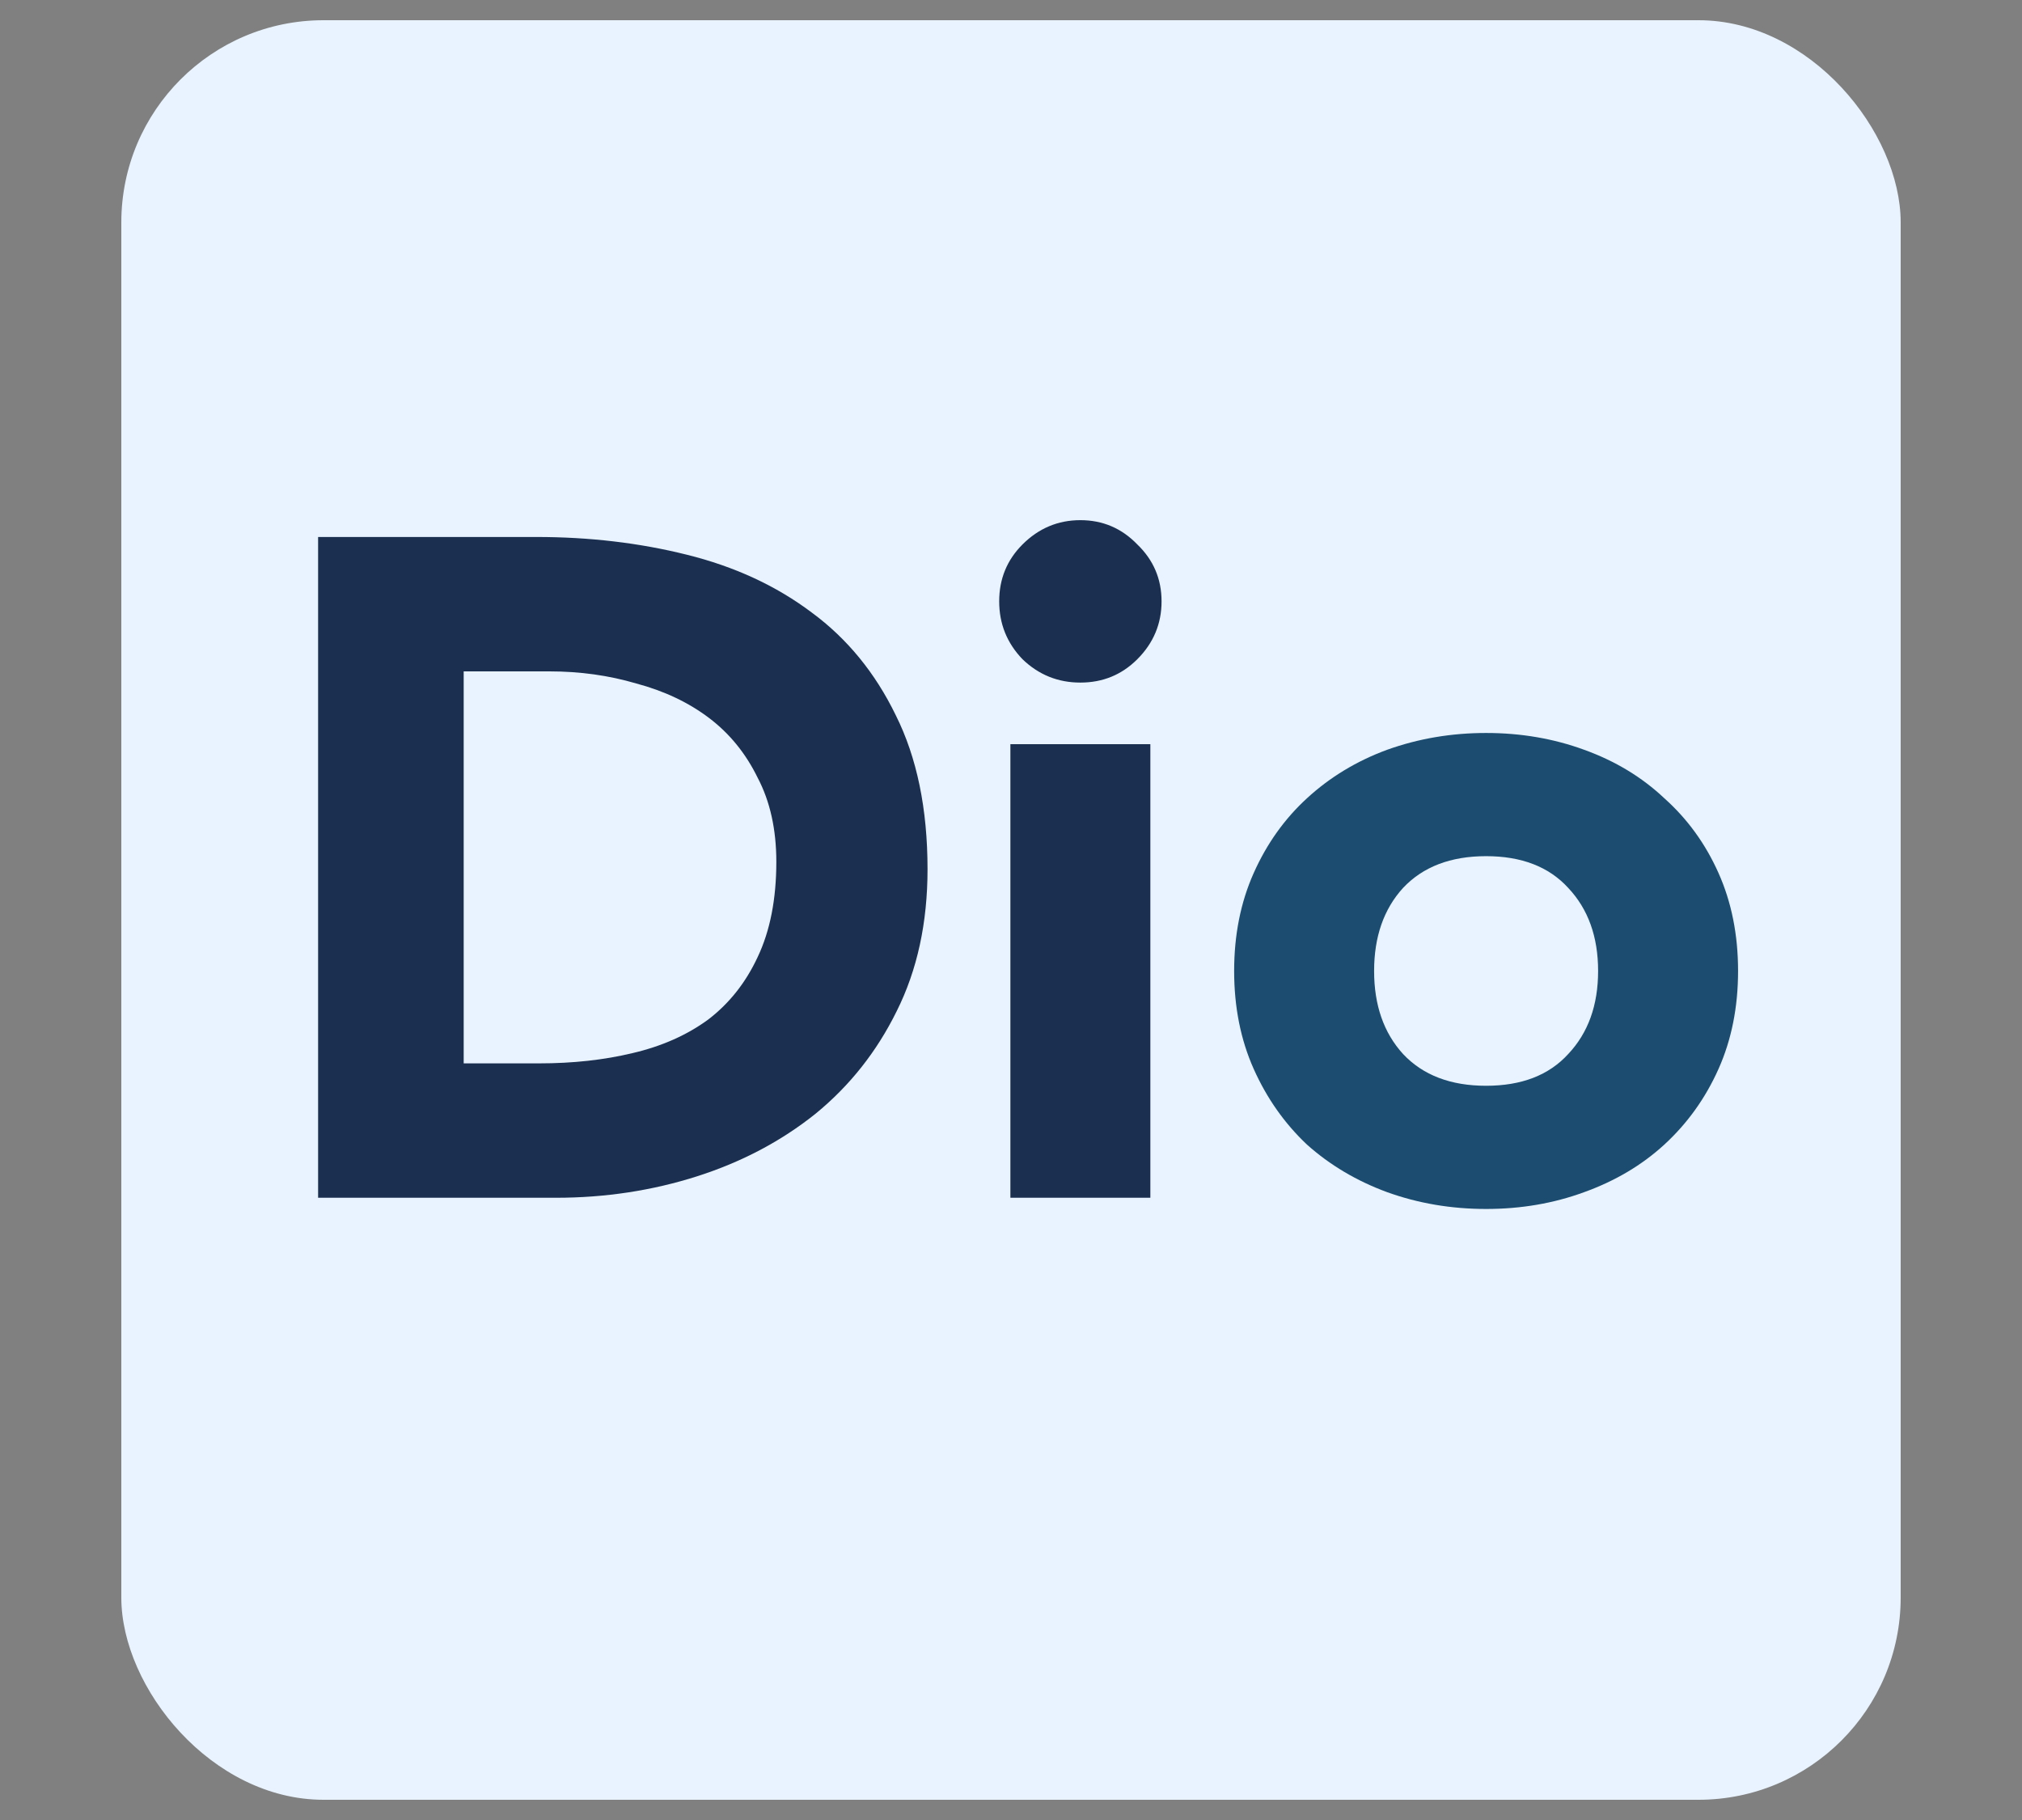
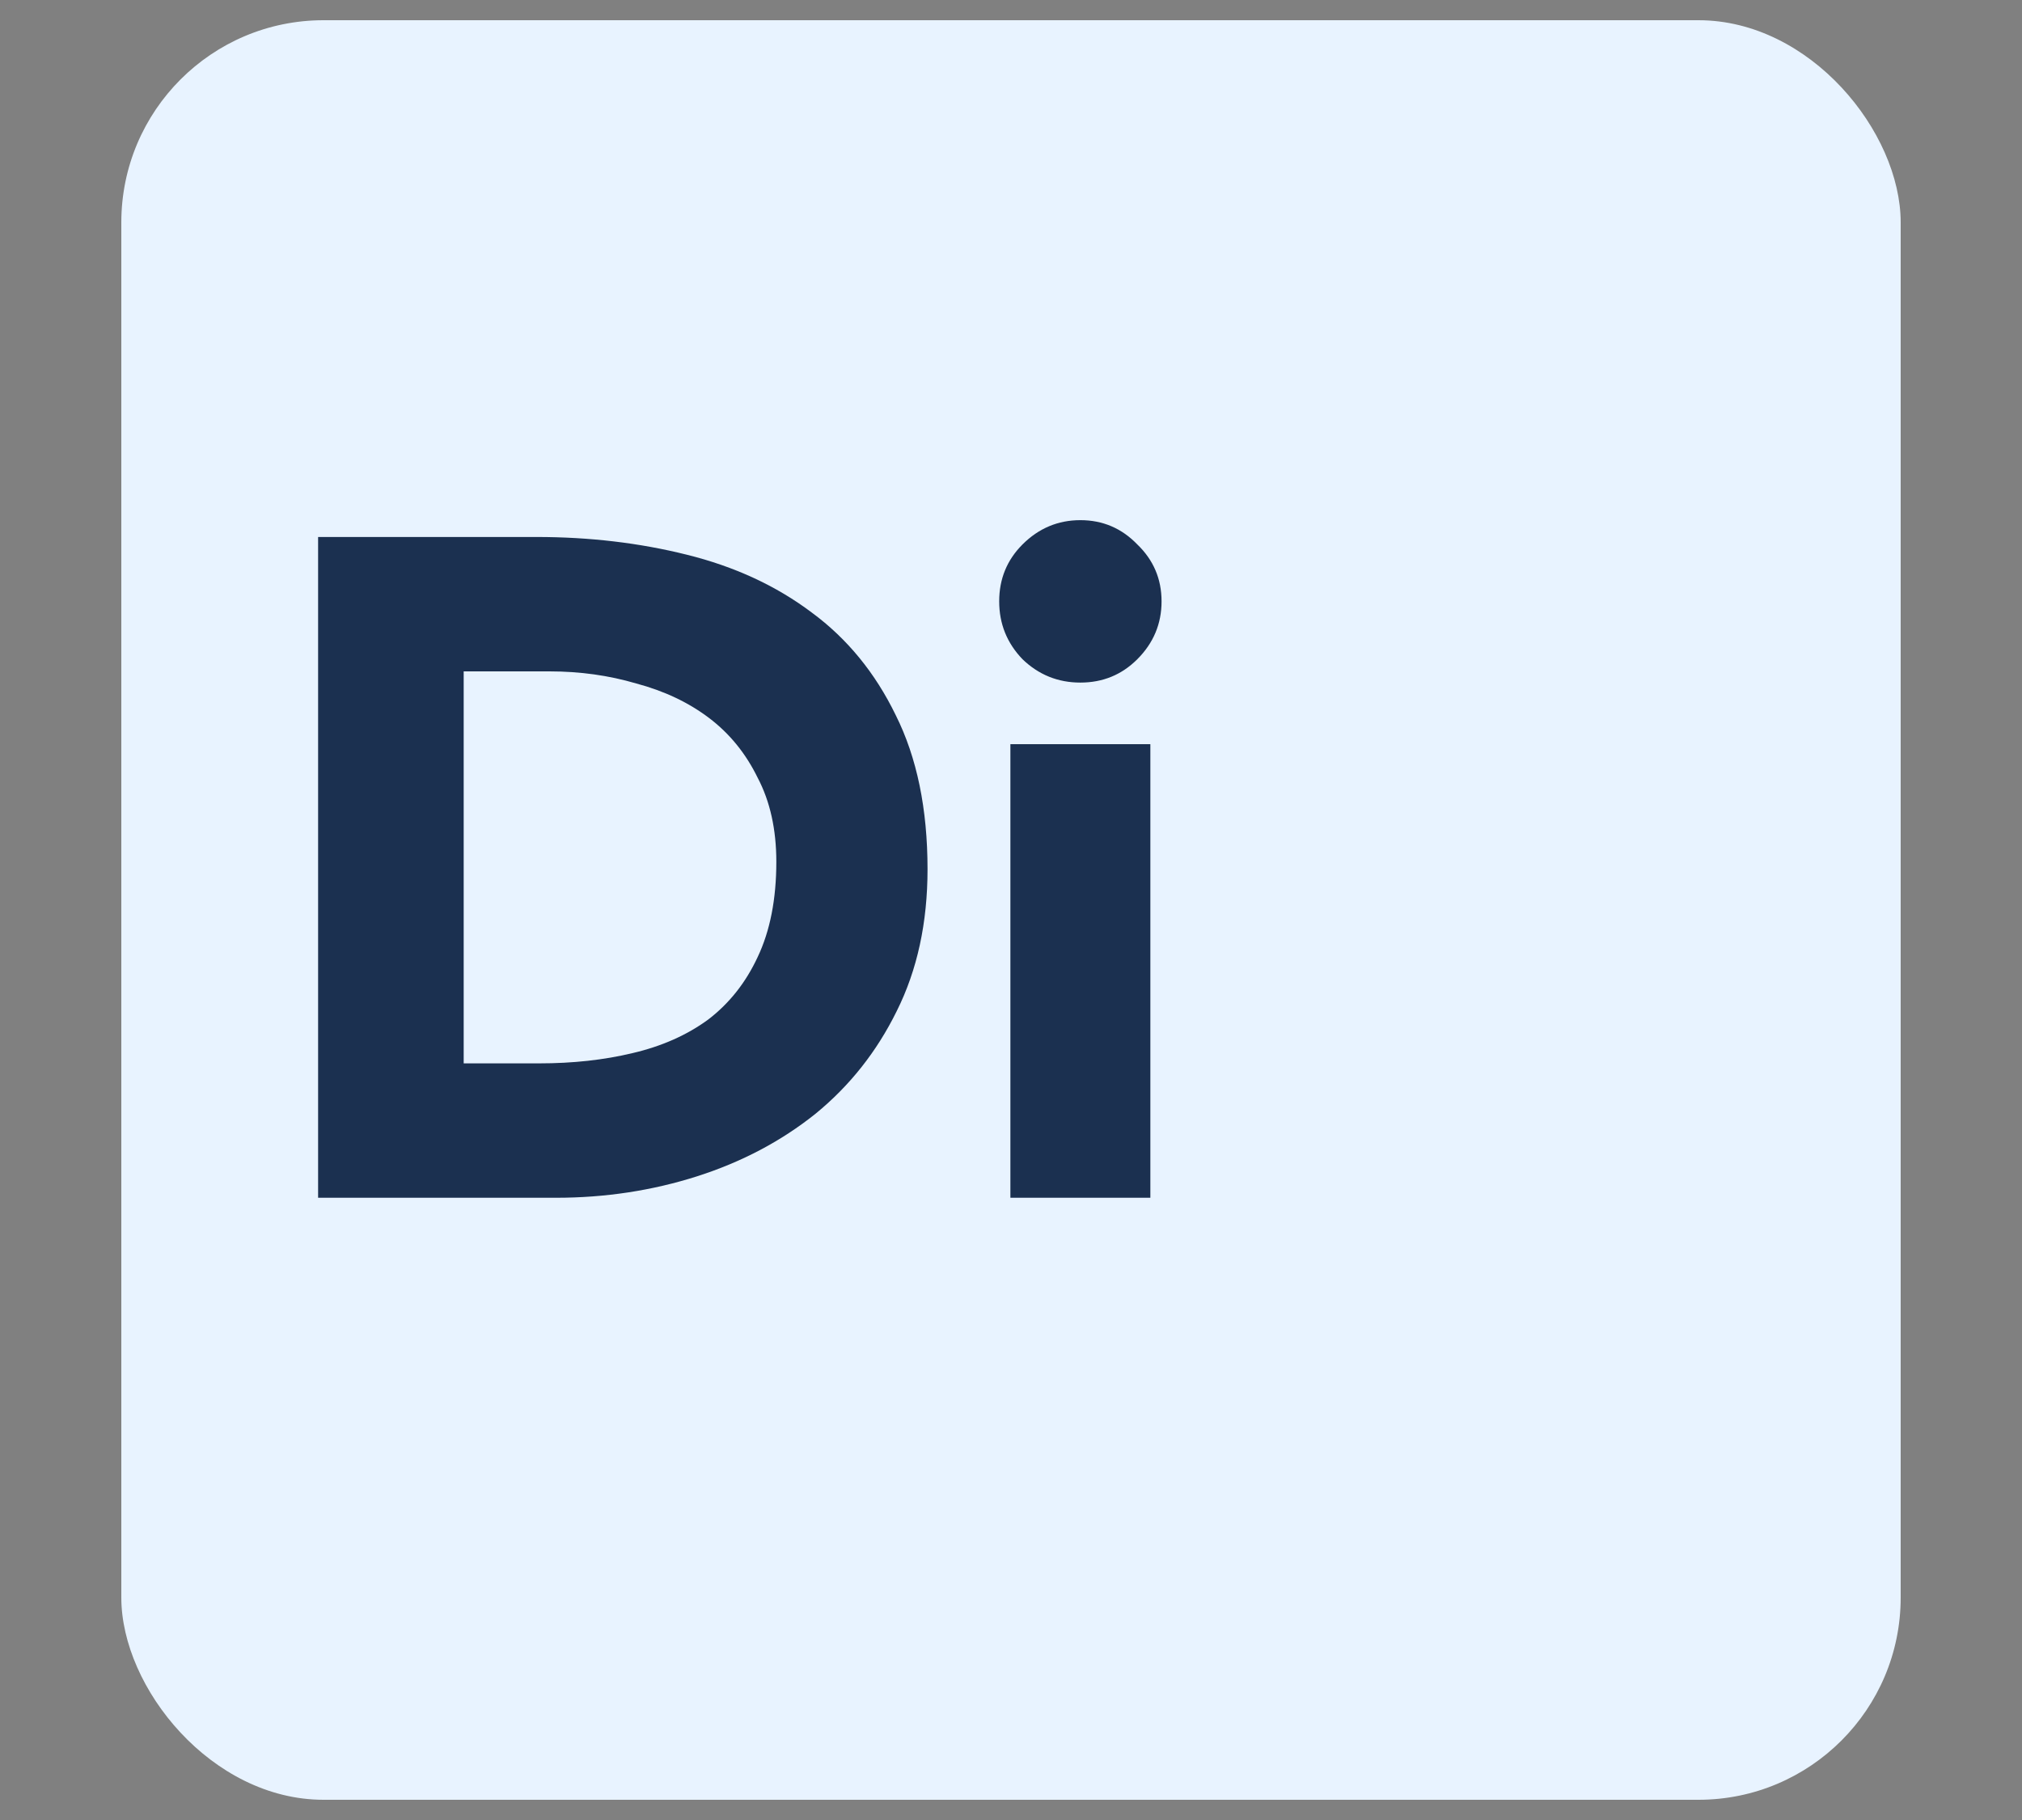
<svg xmlns="http://www.w3.org/2000/svg" width="50" height="45" viewBox="0 0 50 45" fill="none">
  <rect x="0" y="0" width="50" height="45" fill="#808080" stroke="none" />
  <rect x="3" y="0.5" width="44" height="44" rx="5" fill="#E8F3FF" />
  <path d="M7.866 13.277H13.267C14.574 13.277 15.813 13.423 16.982 13.715C18.166 14.008 19.197 14.485 20.074 15.146C20.951 15.792 21.643 16.638 22.151 17.685C22.674 18.731 22.936 20 22.936 21.492C22.936 22.815 22.682 23.985 22.174 25C21.682 26 21.013 26.846 20.166 27.538C19.32 28.215 18.343 28.731 17.236 29.085C16.128 29.438 14.966 29.615 13.751 29.615H7.866V13.277ZM11.466 26.292H13.336C14.166 26.292 14.936 26.208 15.643 26.038C16.366 25.869 16.989 25.592 17.513 25.208C18.036 24.808 18.443 24.292 18.736 23.662C19.043 23.015 19.197 22.231 19.197 21.308C19.197 20.508 19.043 19.815 18.736 19.231C18.443 18.631 18.043 18.138 17.536 17.754C17.028 17.369 16.428 17.085 15.736 16.9C15.059 16.7 14.343 16.6 13.589 16.6H11.466V26.292ZM24.985 18.4H28.446V29.615H24.985V18.4ZM24.708 14.869C24.708 14.315 24.9 13.846 25.285 13.461C25.685 13.062 26.162 12.861 26.715 12.861C27.269 12.861 27.738 13.062 28.123 13.461C28.523 13.846 28.723 14.315 28.723 14.869C28.723 15.423 28.523 15.9 28.123 16.3C27.738 16.685 27.269 16.877 26.715 16.877C26.162 16.877 25.685 16.685 25.285 16.3C24.9 15.9 24.708 15.423 24.708 14.869Z" fill="#1B3050" />
-   <path d="M30.518 24.008C30.518 23.115 30.679 22.308 31.002 21.585C31.325 20.861 31.764 20.246 32.318 19.738C32.887 19.215 33.548 18.815 34.302 18.538C35.072 18.262 35.887 18.123 36.748 18.123C37.61 18.123 38.418 18.262 39.172 18.538C39.941 18.815 40.602 19.215 41.156 19.738C41.725 20.246 42.172 20.861 42.495 21.585C42.818 22.308 42.979 23.115 42.979 24.008C42.979 24.9 42.818 25.708 42.495 26.431C42.172 27.154 41.725 27.777 41.156 28.3C40.602 28.808 39.941 29.2 39.172 29.477C38.418 29.754 37.61 29.892 36.748 29.892C35.887 29.892 35.072 29.754 34.302 29.477C33.548 29.2 32.887 28.808 32.318 28.3C31.764 27.777 31.325 27.154 31.002 26.431C30.679 25.708 30.518 24.9 30.518 24.008ZM33.979 24.008C33.979 24.854 34.218 25.538 34.695 26.061C35.187 26.585 35.872 26.846 36.748 26.846C37.625 26.846 38.302 26.585 38.779 26.061C39.272 25.538 39.518 24.854 39.518 24.008C39.518 23.162 39.272 22.477 38.779 21.954C38.302 21.431 37.625 21.169 36.748 21.169C35.872 21.169 35.187 21.431 34.695 21.954C34.218 22.477 33.979 23.162 33.979 24.008Z" fill="#1C4D71" />
</svg>